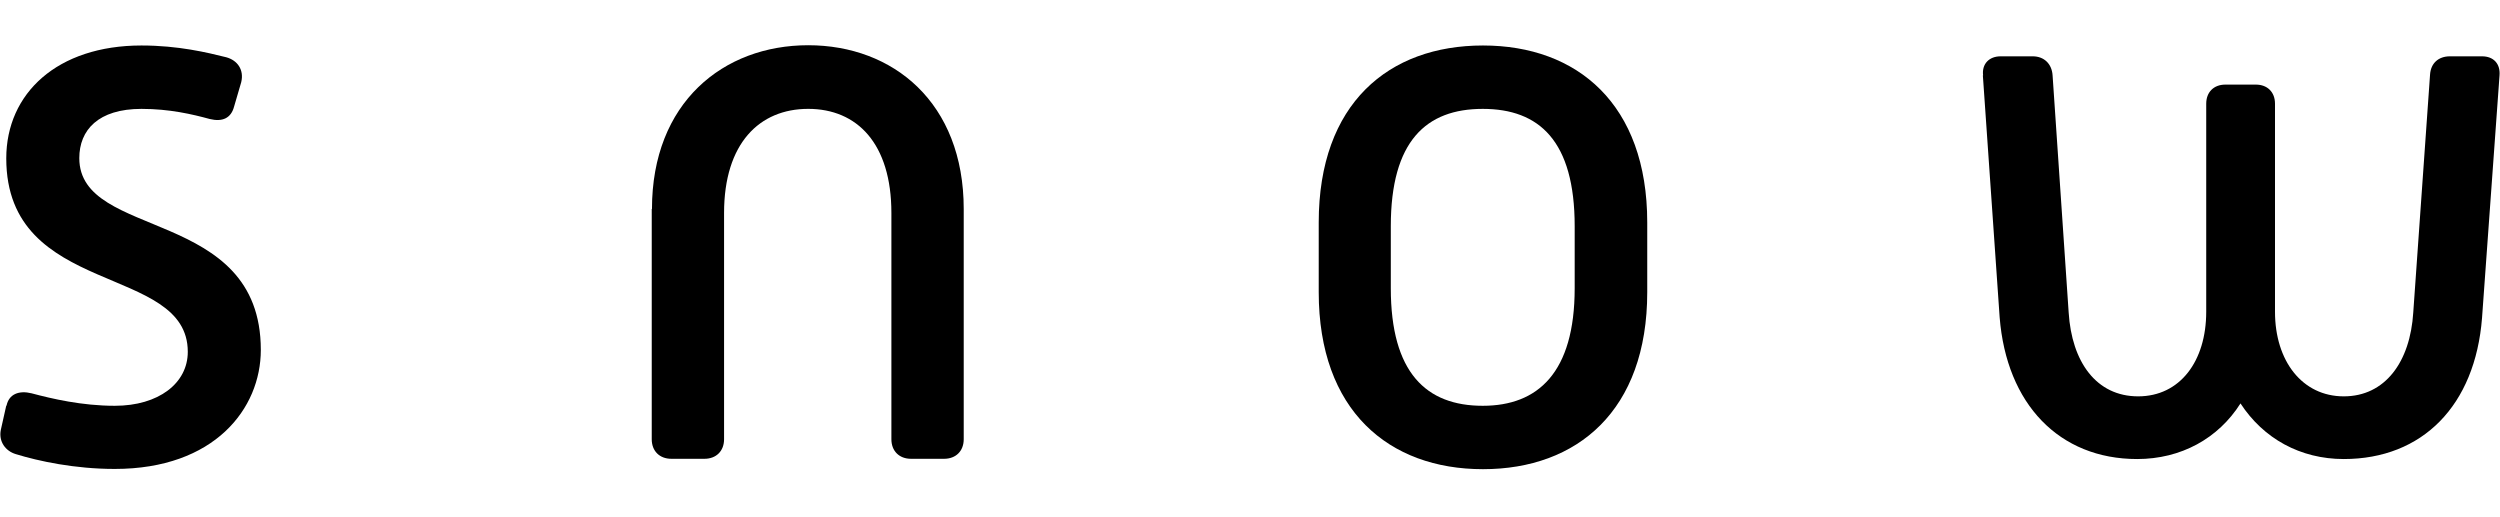
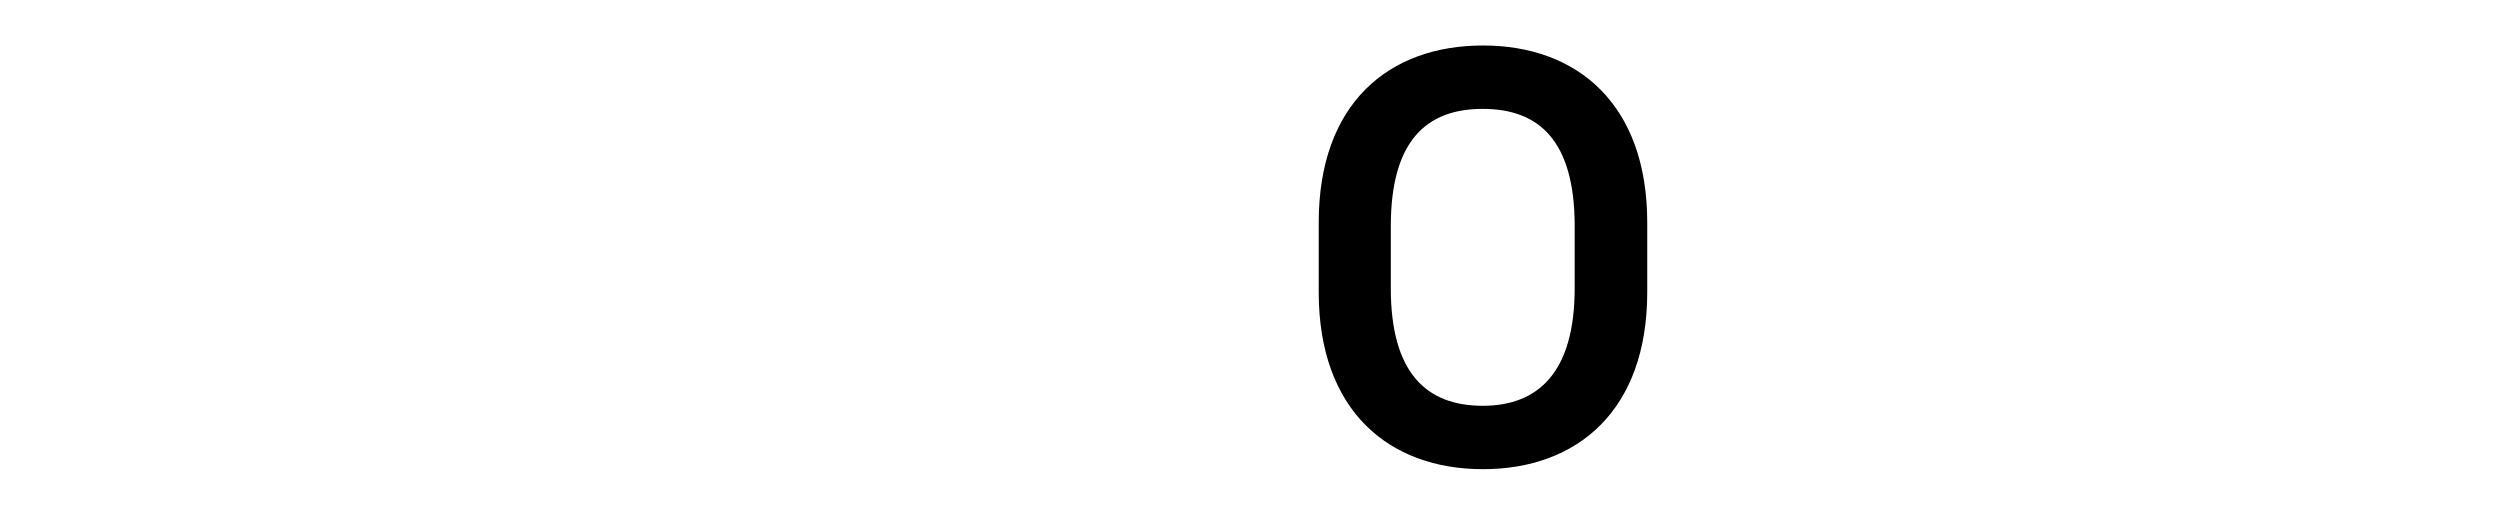
<svg xmlns="http://www.w3.org/2000/svg" width="174" height="36" viewBox="0 0 174 36" fill="none">
-   <path d="M0.453 28.243C0.617 27.423 1.325 27.16 2.196 27.374C3.611 27.751 5.7 28.243 7.987 28.243C11.046 28.243 13.07 26.669 13.07 24.487C13.07 18.32 0.436 20.731 0.436 11.022C0.436 6.495 3.989 3.166 9.846 3.166C12.412 3.166 14.435 3.658 15.751 3.986C16.524 4.199 17.001 4.855 16.788 5.725L16.294 7.414C16.08 8.234 15.472 8.496 14.6 8.283C13.399 7.955 11.803 7.578 9.846 7.578C6.835 7.578 5.519 9.054 5.519 11.006C5.519 16.73 18.153 14.384 18.153 24.356C18.153 28.44 14.929 32.638 7.987 32.638C5.207 32.638 2.69 32.097 1.094 31.605C0.387 31.392 -0.107 30.736 0.058 29.916L0.436 28.227L0.453 28.243Z" fill="black" />
-   <path d="M45.377 14.547C45.377 7.134 50.345 3.148 56.251 3.148C62.157 3.148 67.075 7.134 67.075 14.547V30.571C67.075 31.391 66.532 31.932 65.71 31.932H63.407C62.584 31.932 62.041 31.391 62.041 30.571V14.826C62.041 9.971 59.64 7.577 56.251 7.577C52.862 7.577 50.395 9.971 50.395 14.826V30.571C50.395 31.391 49.852 31.932 49.029 31.932H46.726C45.904 31.932 45.361 31.391 45.361 30.571V14.547H45.377Z" fill="black" />
  <path d="M91.783 15.483C91.783 7.201 96.652 3.166 103.216 3.166C109.779 3.166 114.648 7.25 114.648 15.483V20.338C114.648 28.571 109.779 32.655 103.216 32.655C96.652 32.655 91.783 28.571 91.783 20.338V15.483ZM103.199 28.243C107.032 28.243 109.598 25.947 109.598 20.059V15.745C109.598 9.808 107.131 7.578 103.199 7.578C99.268 7.578 96.8 9.808 96.8 15.745V20.059C96.8 25.947 99.268 28.243 103.199 28.243Z" fill="black" />
-   <path d="M138.024 5.248C137.925 4.445 138.451 3.92 139.241 3.92H141.478C142.268 3.92 142.811 4.445 142.86 5.248L143.979 21.748C144.193 25.192 145.903 27.586 148.815 27.586C151.727 27.586 153.553 25.143 153.553 21.698V7.217C153.553 6.413 154.079 5.888 154.885 5.888H157.007C157.813 5.888 158.34 6.413 158.34 7.217V21.698C158.34 25.143 160.248 27.586 163.126 27.586C166.005 27.586 167.749 25.192 167.963 21.748L169.131 5.199C169.18 4.396 169.723 3.92 170.512 3.92H172.75C173.556 3.92 174.033 4.445 173.967 5.248L172.75 22.125C172.273 28.226 168.604 31.949 163.126 31.949C160.1 31.949 157.533 30.522 155.938 28.078C154.392 30.522 151.792 31.949 148.749 31.949C143.321 31.949 139.652 28.128 139.175 22.076L138.007 5.248H138.024Z" fill="black" />
</svg>